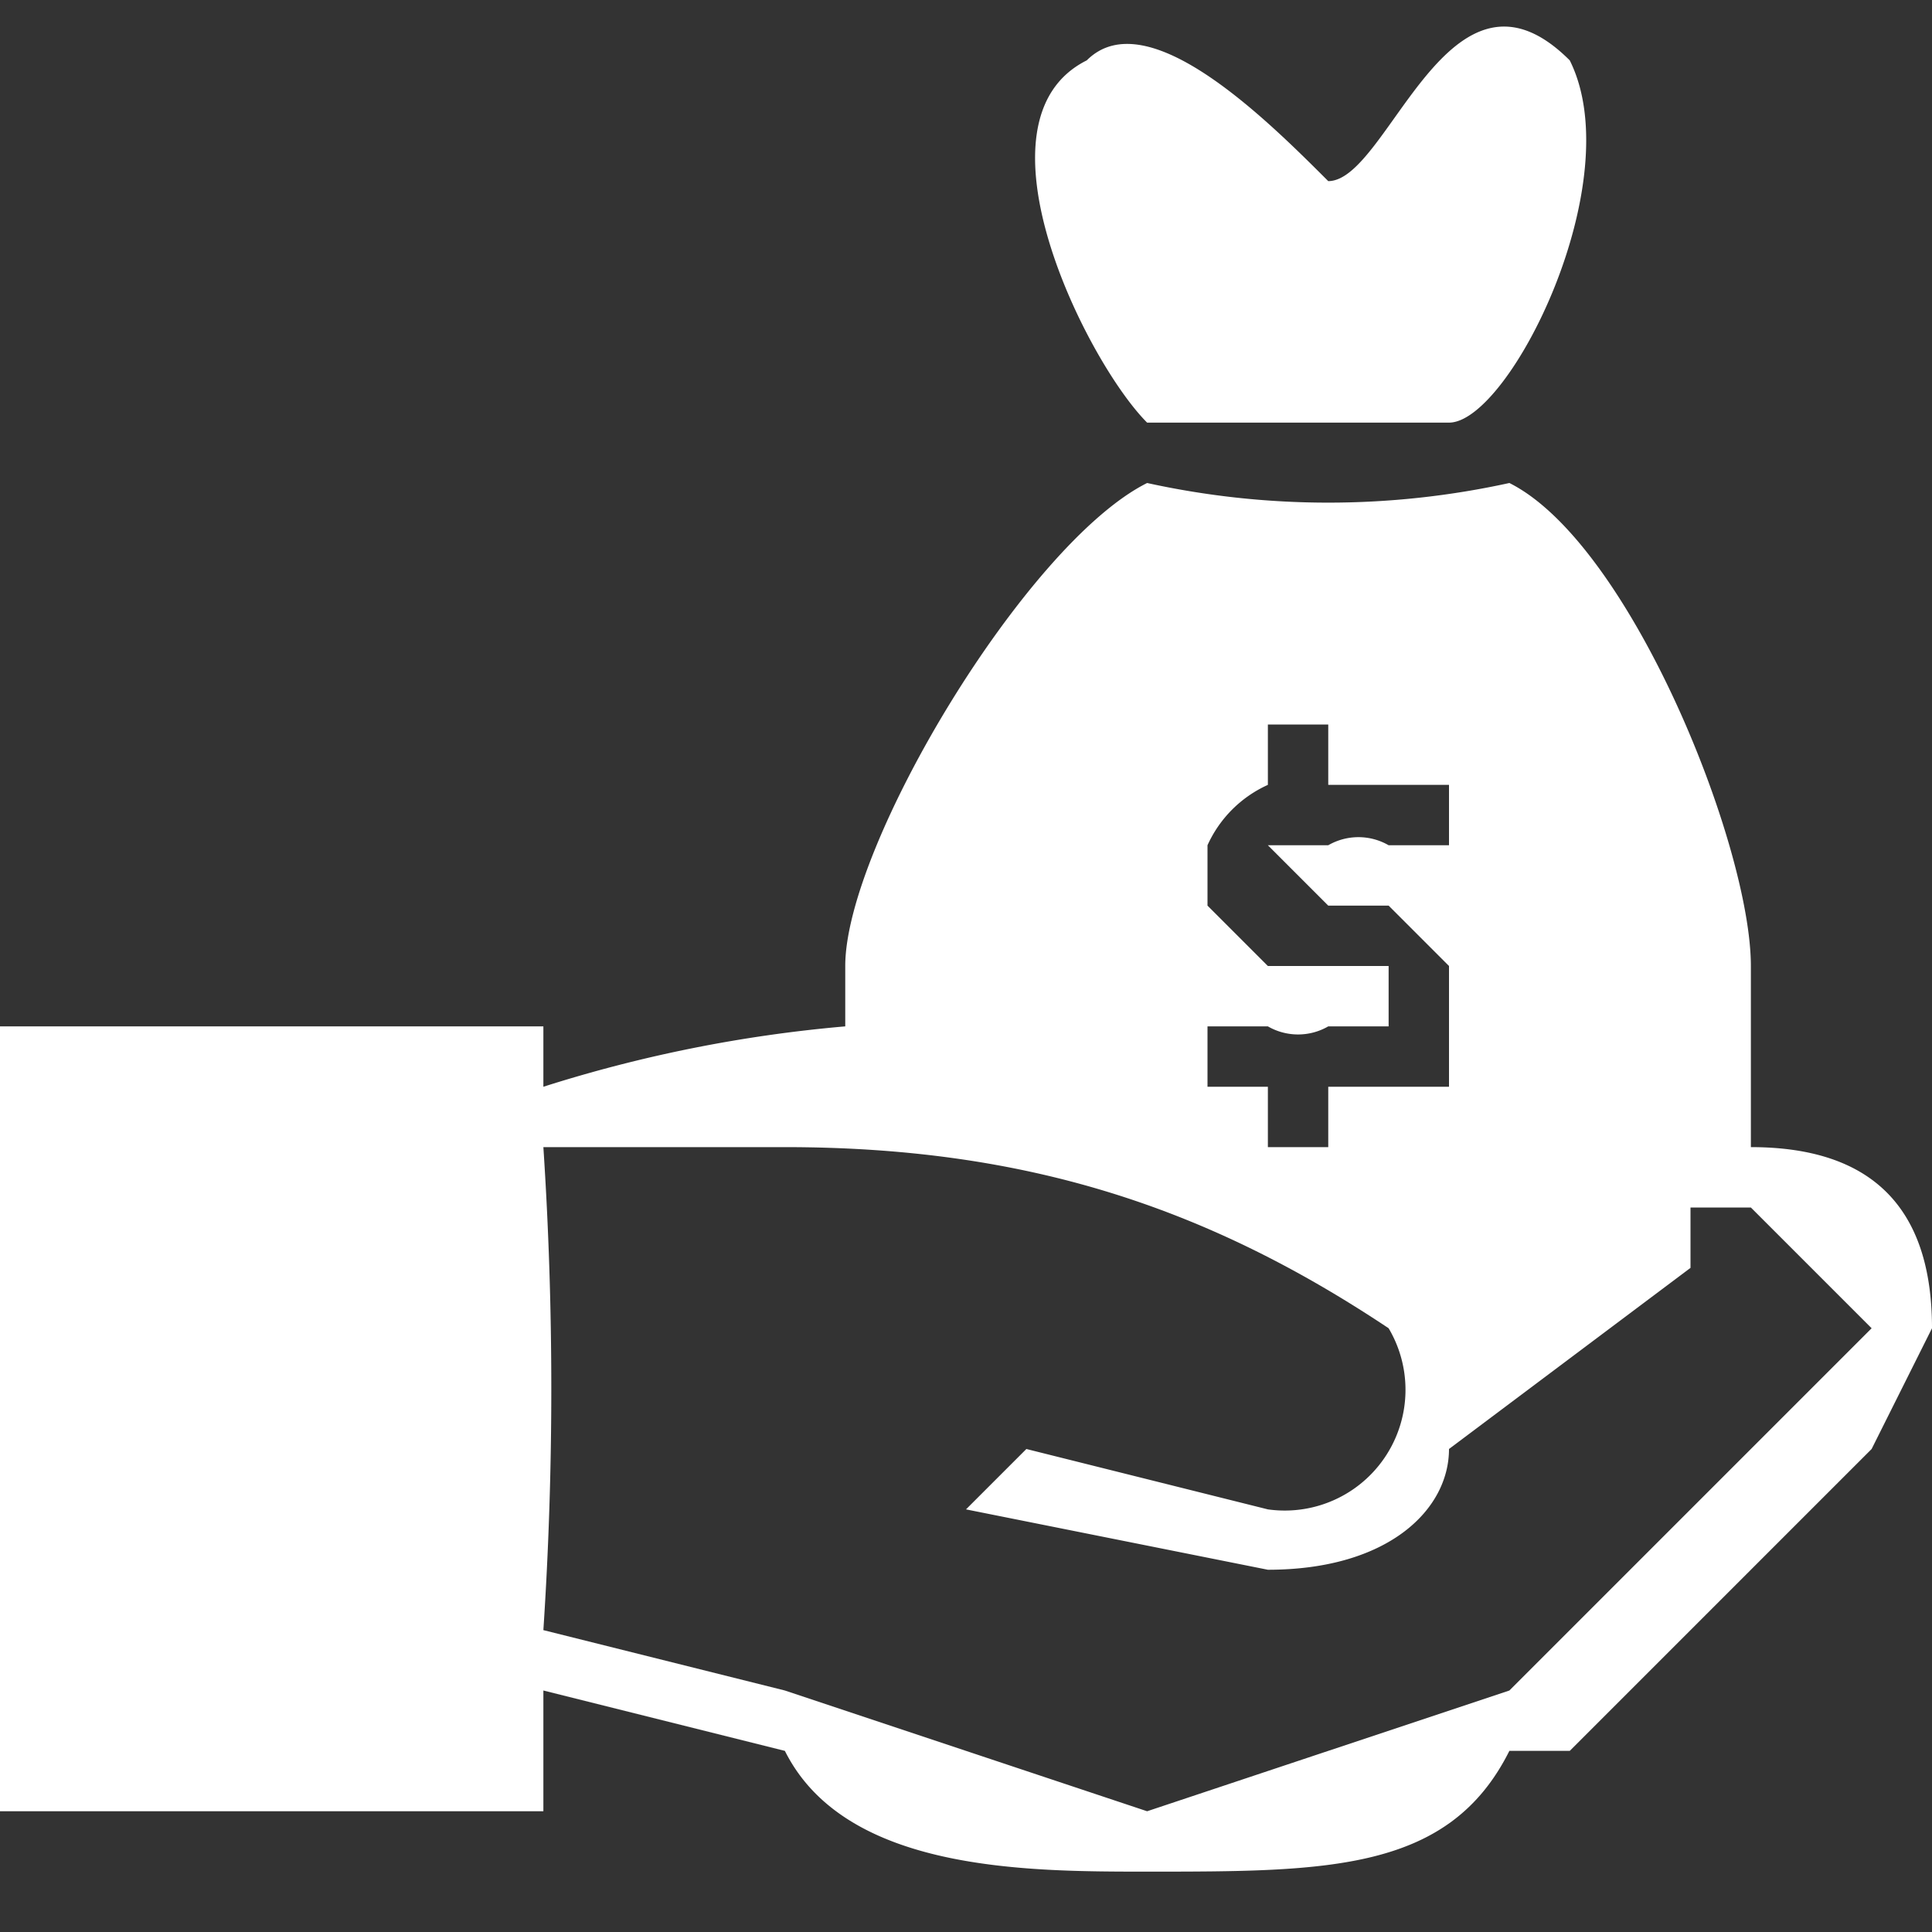
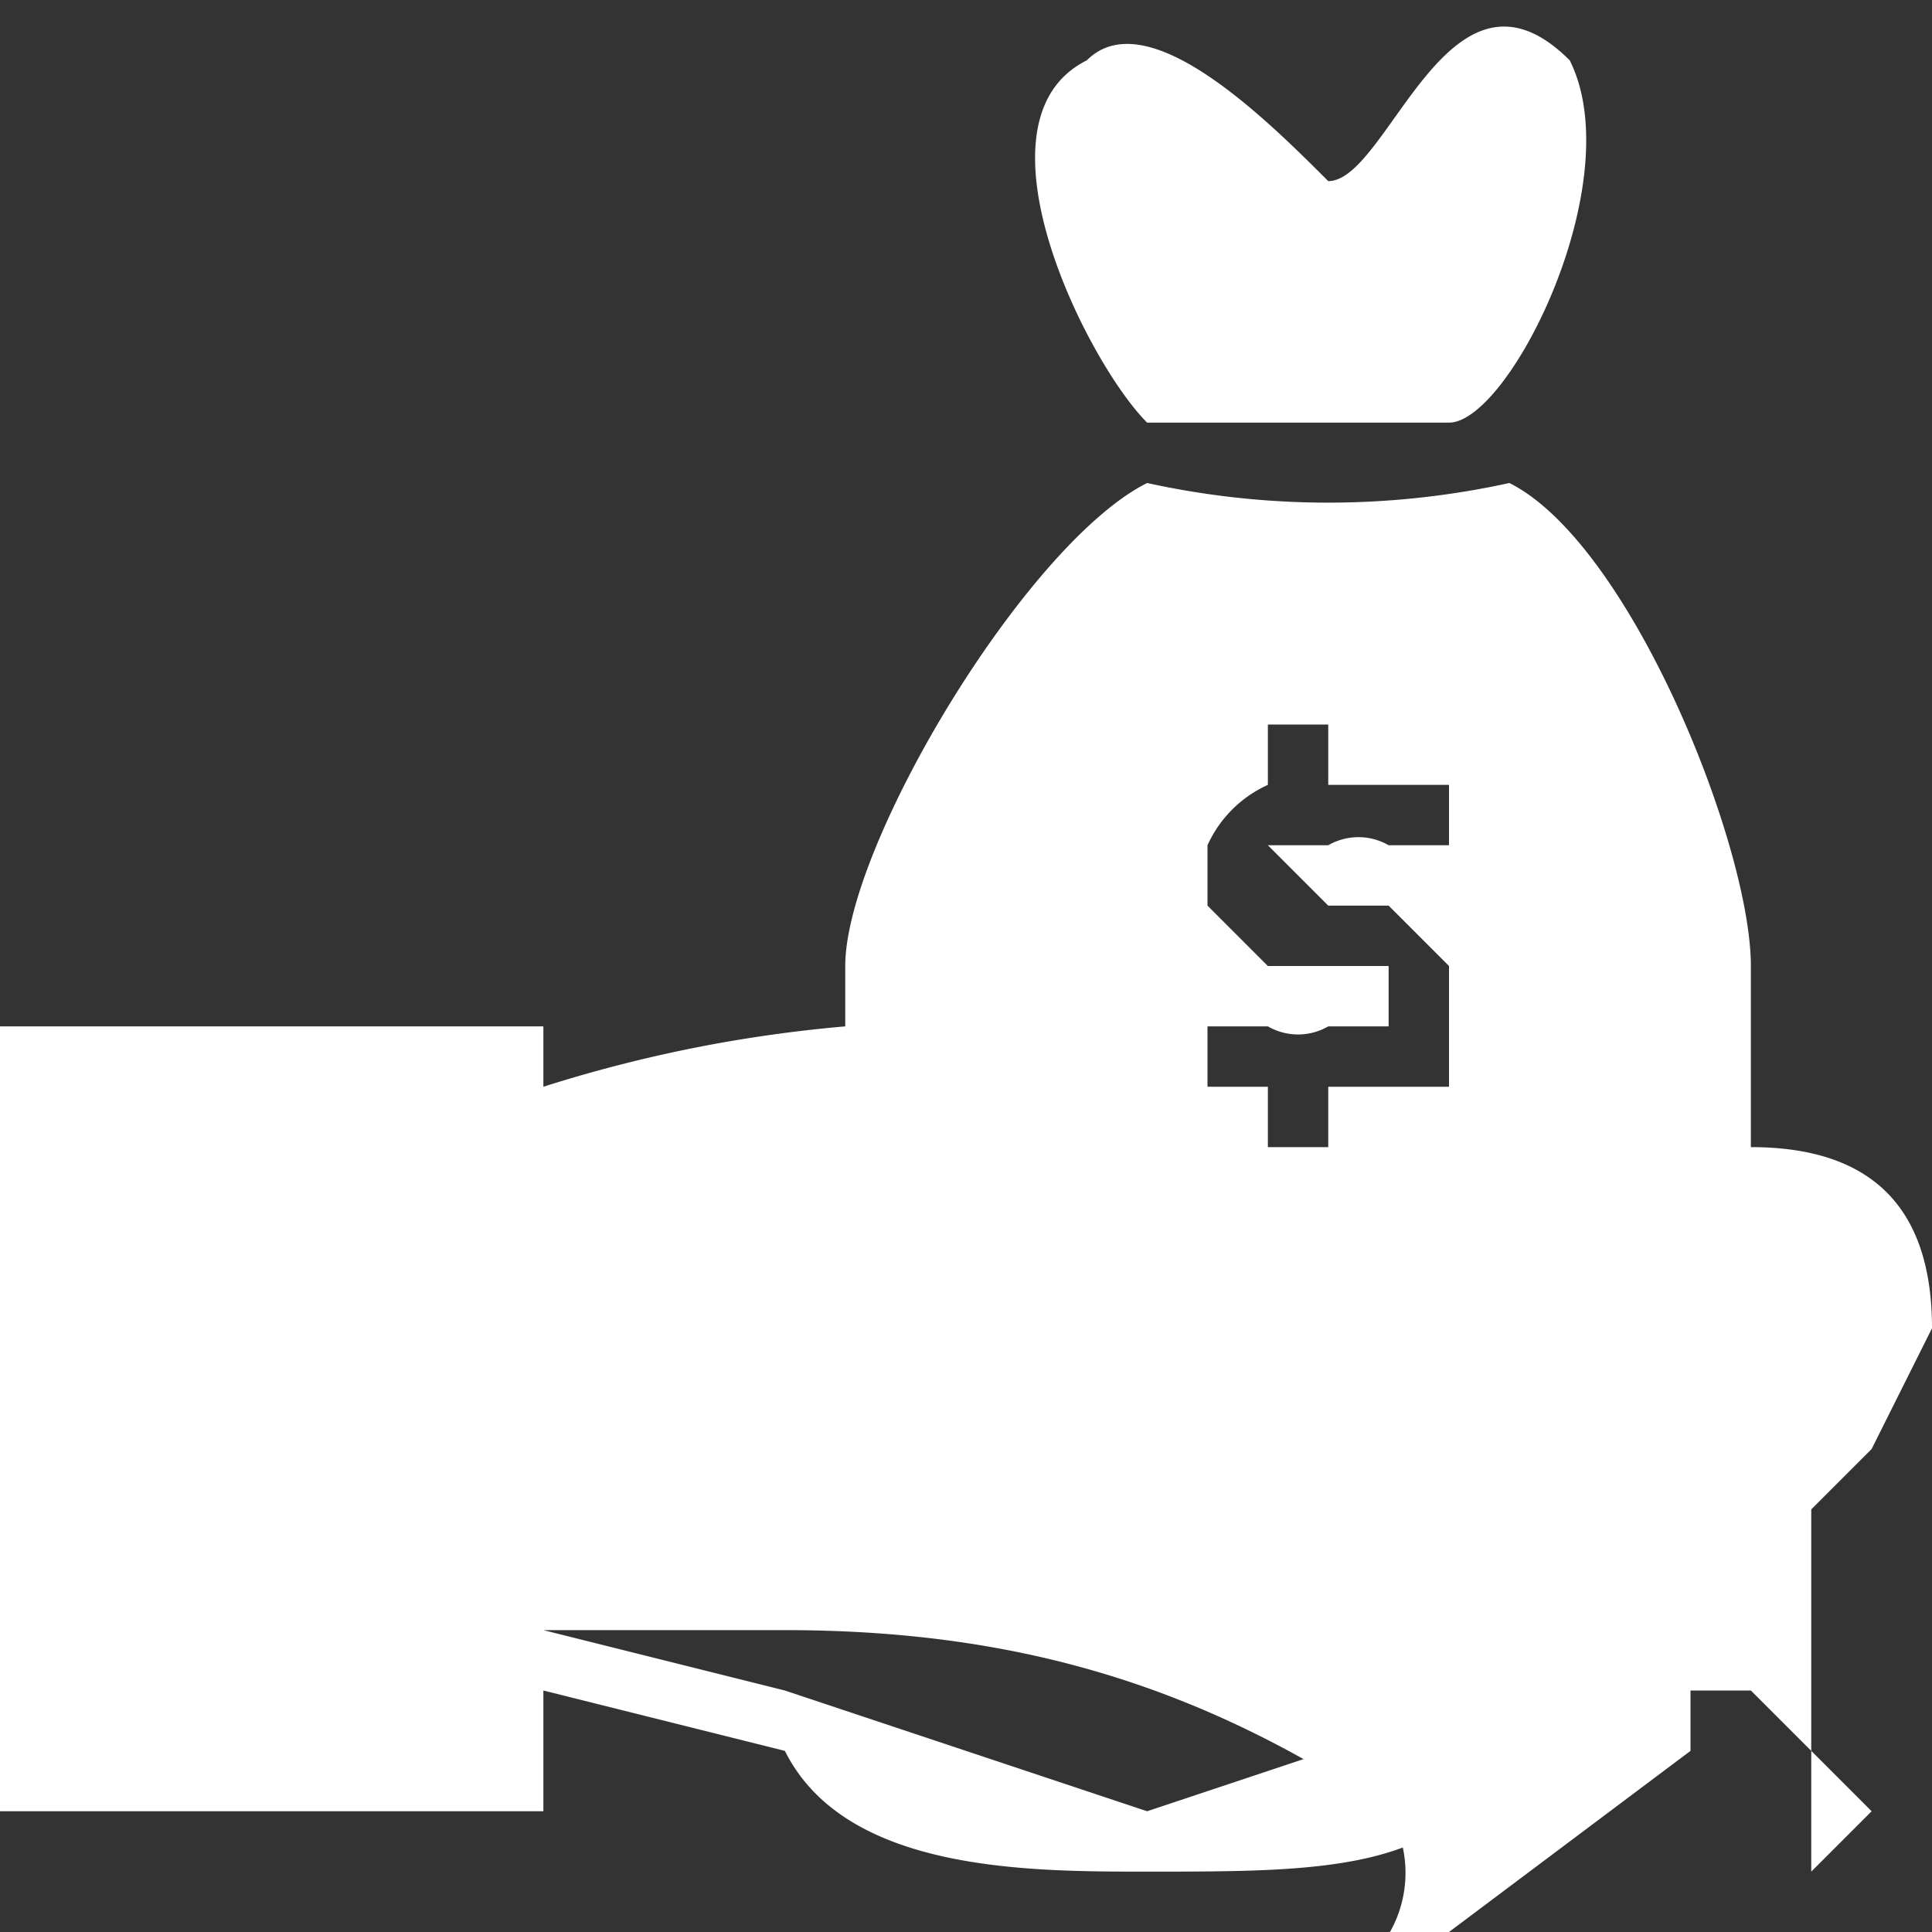
<svg xmlns="http://www.w3.org/2000/svg" version="1" viewBox="0 0 32 32" fill="#fff">
  <rect x="0" y="0" width="32" height="32" fill="#333333" stroke="none" />
-   <path d="M32 22c0-2-1-3-3-3v-3c0-2-2-7-4-8a14 14 0 0 1-6 0c-2 1-5 6-5 8v1a23 23 0 0 0-5 1v-1H0v13h9v-2l4 1c1 2 4 2 6 2 3 0 5 0 6-2h1l1-1 1-1 3-3 1-2zm-12-8a2 2 0 0 1 1-1v-1h1v1h2v1h-1a1 1 0 0 0-1 0h-1l1 1h1l1 1v2h-2v1h-1v-1h-1v-1h1a1 1 0 0 0 1 0h1v-1h-2l-1-1v-1zm10 9l-3 3-2 2-6 2-6-2-4-1a61 61 0 0 0 0-8h4c4 0 7 1 10 3a2 2 0 0 1-2 3l-4-1-1 1 5 1c2 0 3-1 3-2l4-3v-1h1l2 2-1 1zM19 7h5c1 0 3-4 2-6-2-2-3 2-4 2-1-1-3-3-4-2-2 1 0 5 1 6z" />
+   <path d="M32 22c0-2-1-3-3-3v-3c0-2-2-7-4-8a14 14 0 0 1-6 0c-2 1-5 6-5 8v1a23 23 0 0 0-5 1v-1H0v13h9v-2l4 1c1 2 4 2 6 2 3 0 5 0 6-2h1l1-1 1-1 3-3 1-2zm-12-8a2 2 0 0 1 1-1v-1h1v1h2v1h-1a1 1 0 0 0-1 0h-1l1 1h1l1 1v2h-2v1h-1v-1h-1v-1h1a1 1 0 0 0 1 0h1v-1h-2l-1-1v-1zm10 9l-3 3-2 2-6 2-6-2-4-1h4c4 0 7 1 10 3a2 2 0 0 1-2 3l-4-1-1 1 5 1c2 0 3-1 3-2l4-3v-1h1l2 2-1 1zM19 7h5c1 0 3-4 2-6-2-2-3 2-4 2-1-1-3-3-4-2-2 1 0 5 1 6z" />
</svg>